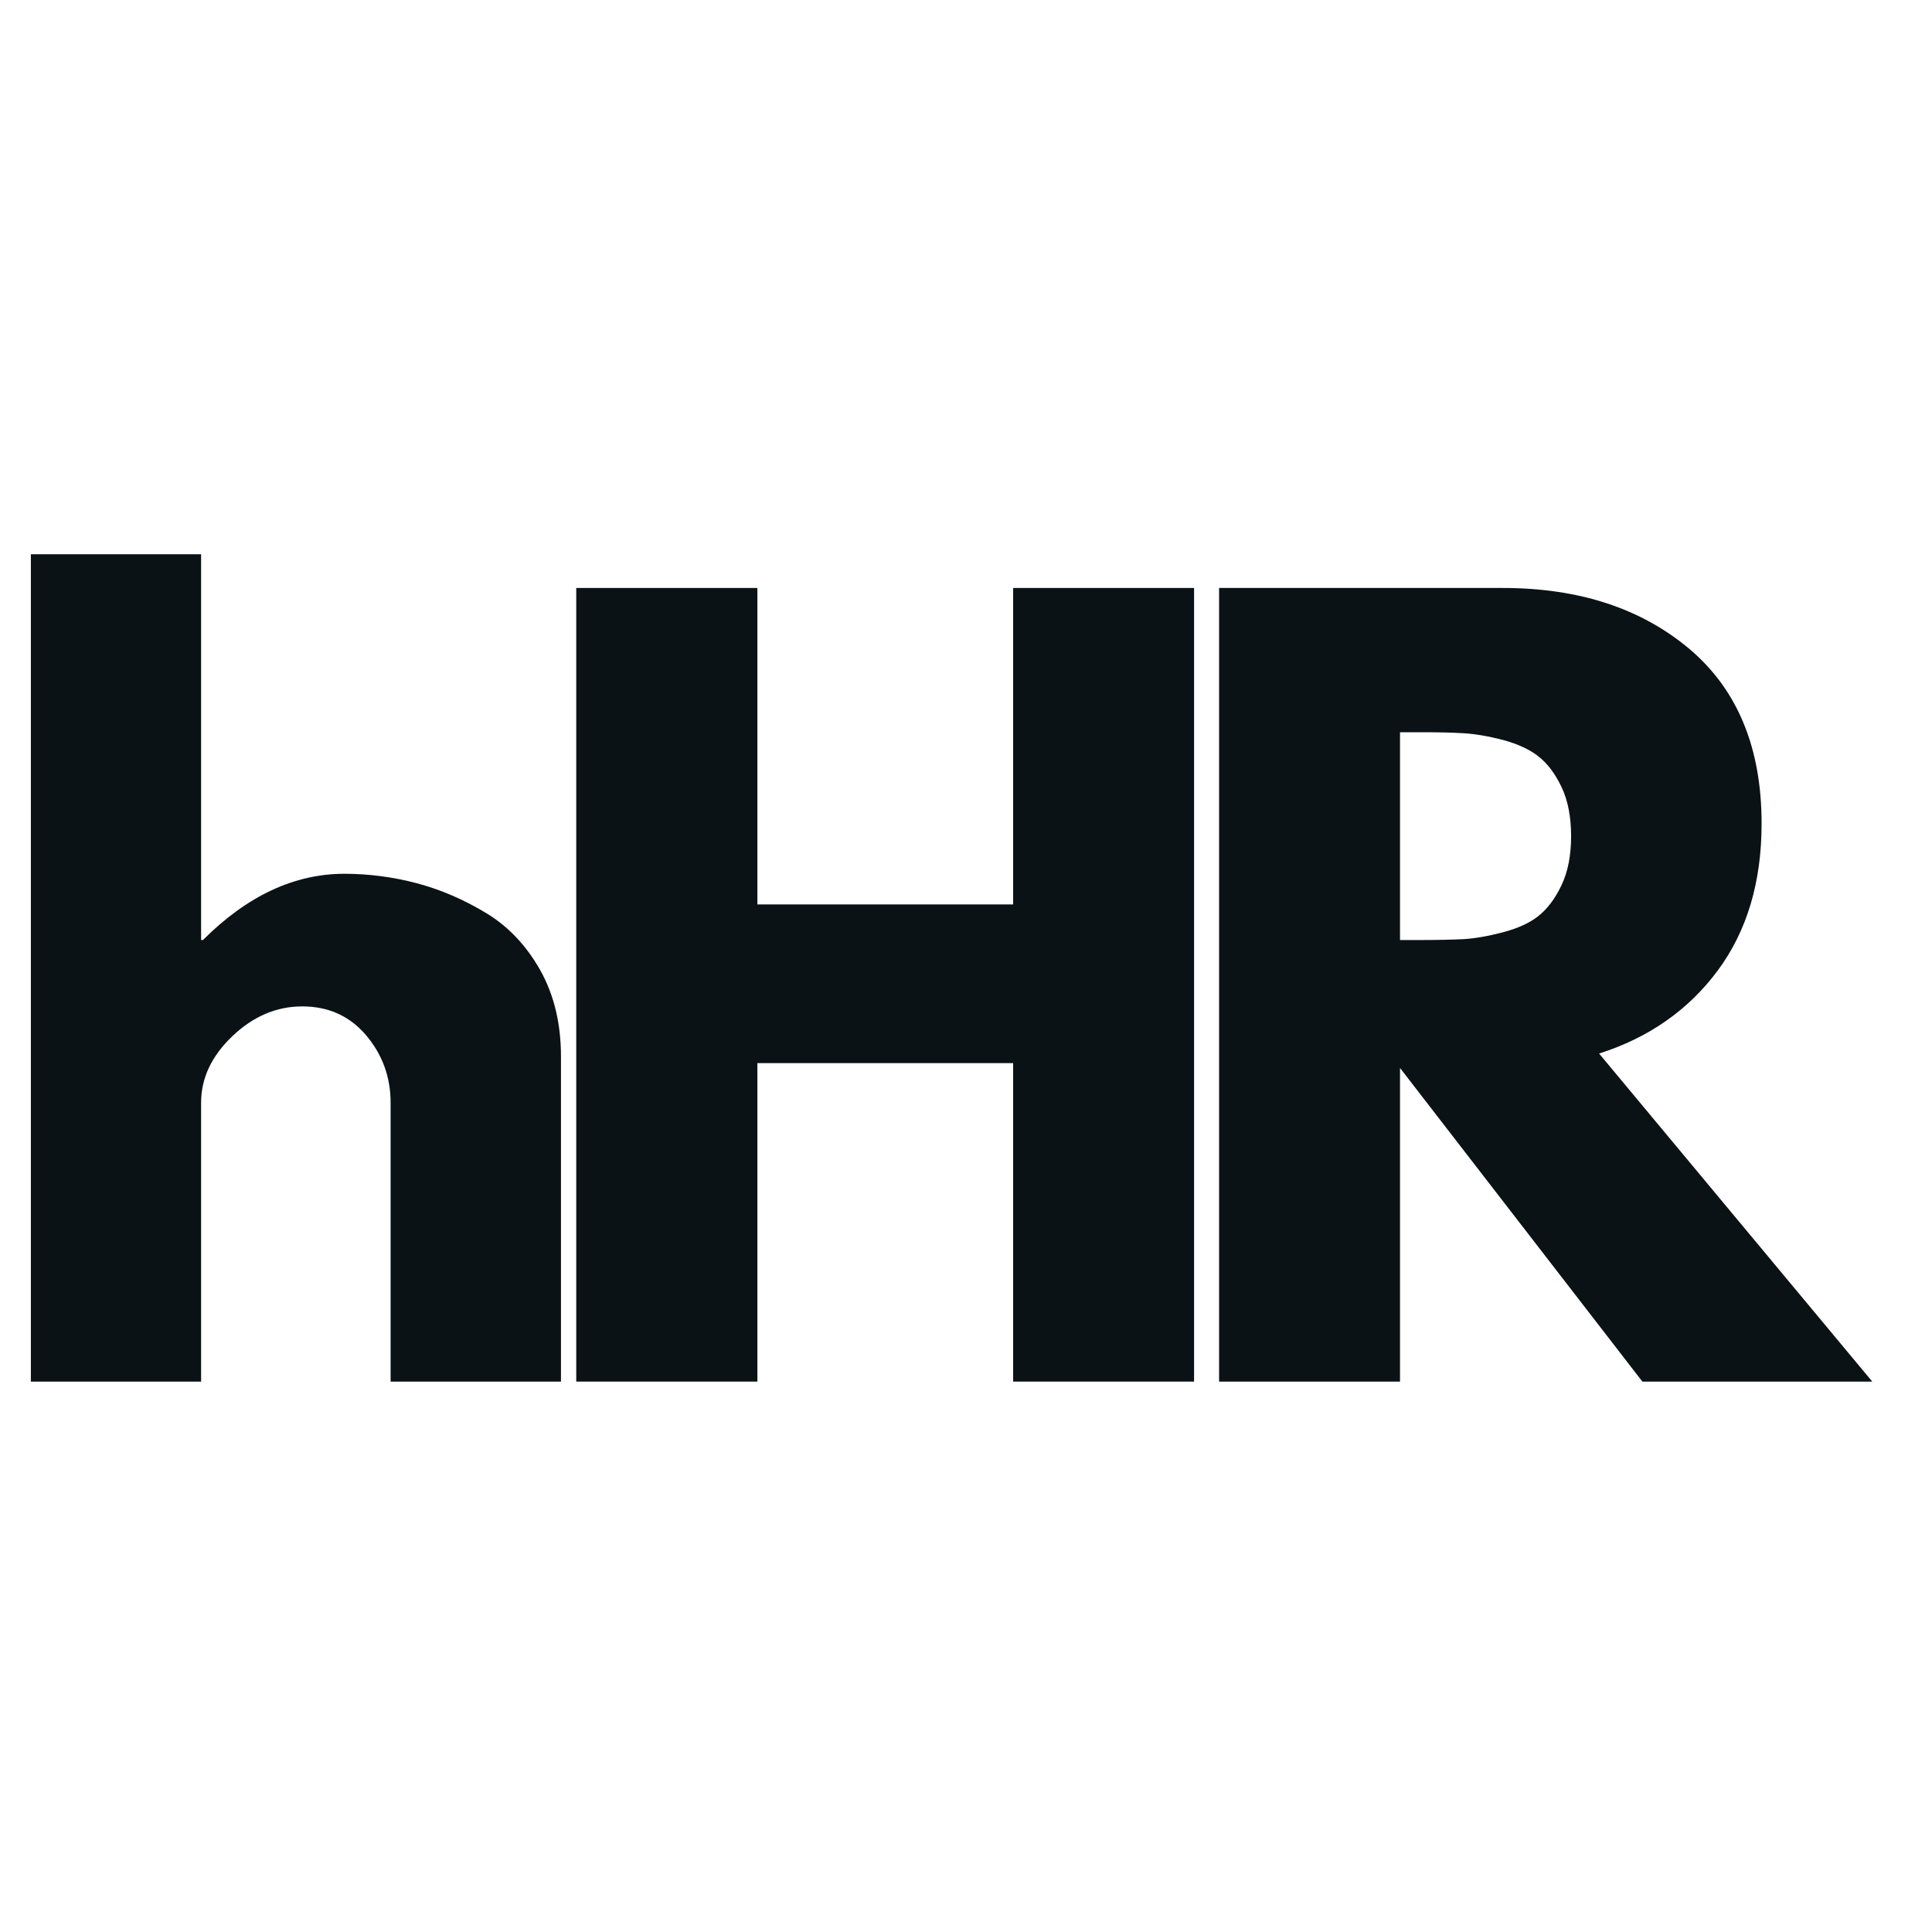
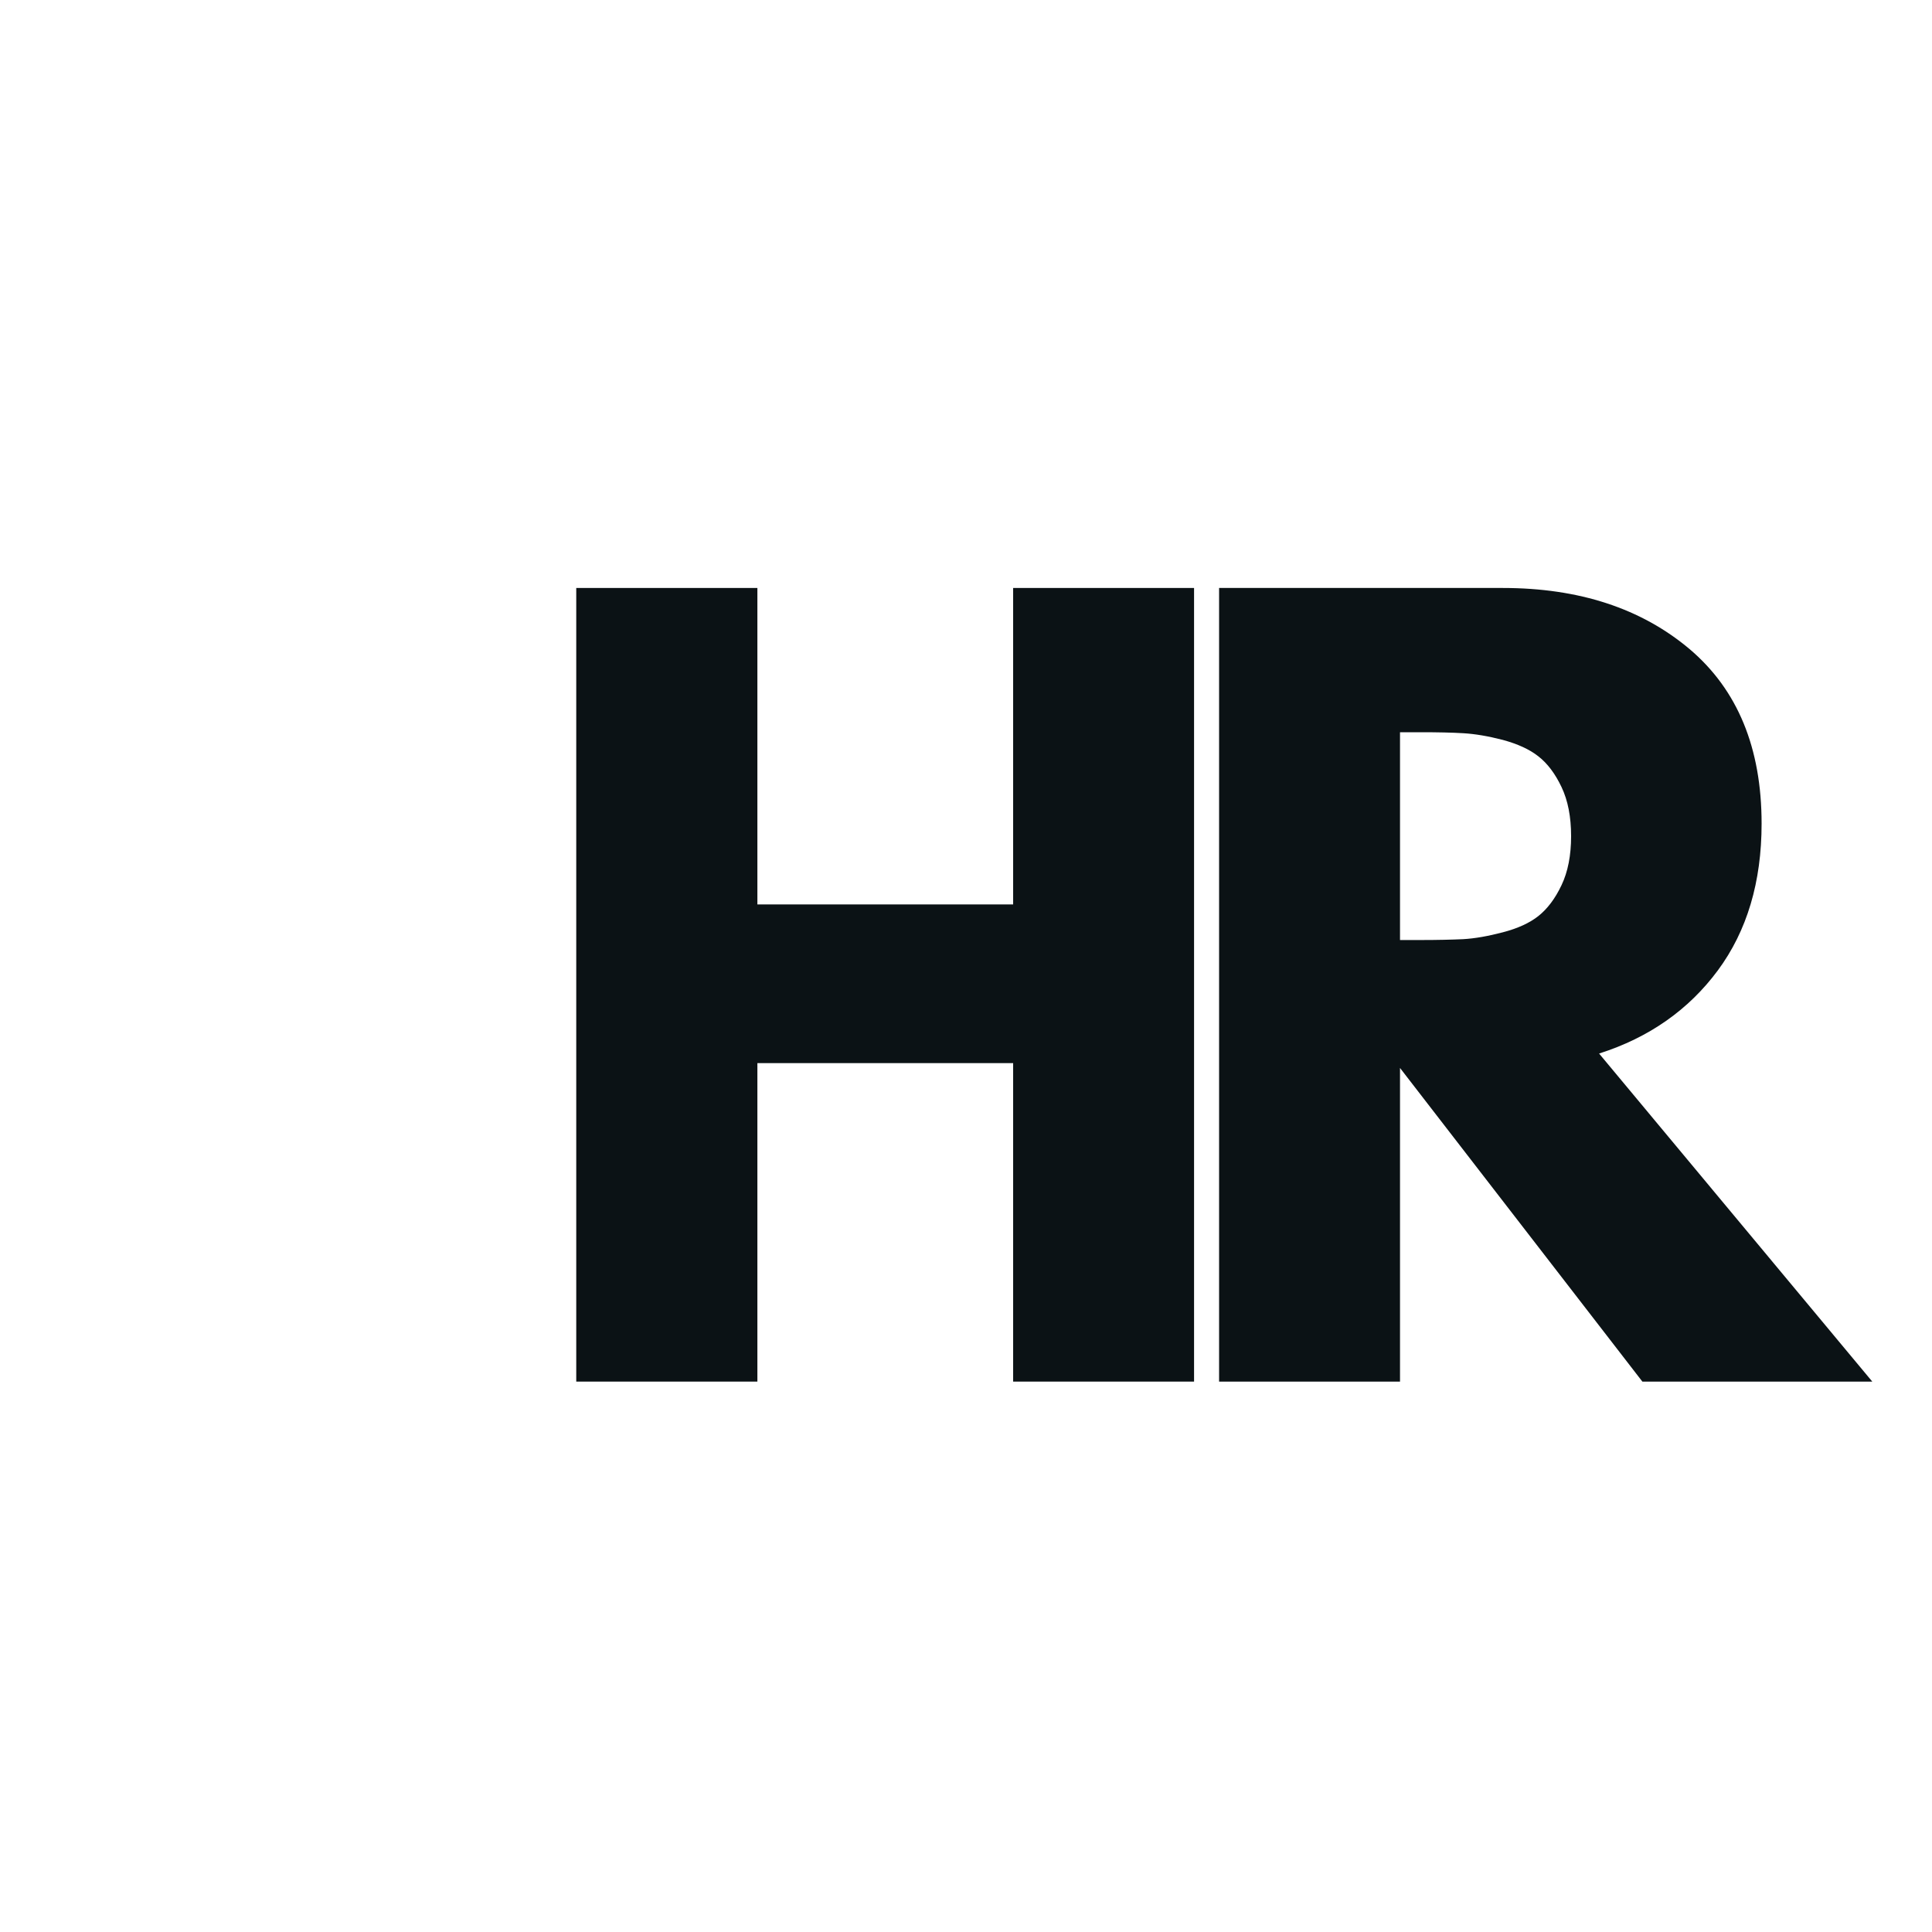
<svg xmlns="http://www.w3.org/2000/svg" version="1.0" preserveAspectRatio="xMidYMid meet" height="60" viewBox="0 0 45 45" zoomAndPan="magnify" width="60">
-   <path fill-rule="nonzero" fill-opacity="1" d="M 0.719 32.18 L 0.719 12.91 L 4.684 12.91 L 4.684 21.895 L 4.727 21.895 C 5.758 20.863 6.859 20.352 8.023 20.352 C 8.59 20.352 9.156 20.426 9.715 20.574 C 10.273 20.723 10.812 20.957 11.328 21.27 C 11.844 21.582 12.262 22.027 12.586 22.602 C 12.906 23.176 13.066 23.844 13.066 24.605 L 13.066 32.18 L 9.098 32.18 L 9.098 25.684 C 9.098 25.086 8.906 24.562 8.527 24.113 C 8.145 23.664 7.648 23.441 7.039 23.441 C 6.441 23.441 5.898 23.672 5.414 24.133 C 4.926 24.598 4.684 25.113 4.684 25.684 L 4.684 32.18 Z M 0.719 32.18" fill="#0b1215" />
  <path fill-rule="nonzero" fill-opacity="1" d="M 17.641 24.762 L 17.641 32.18 L 13.422 32.18 L 13.422 13.695 L 17.641 13.695 L 17.641 21.066 L 23.598 21.066 L 23.598 13.695 L 27.812 13.695 L 27.812 32.18 L 23.598 32.18 L 23.598 24.762 Z M 17.641 24.762" fill="#0b1215" />
  <path fill-rule="nonzero" fill-opacity="1" d="M 28.395 13.695 L 35.004 13.695 C 36.781 13.695 38.23 14.172 39.352 15.117 C 40.473 16.066 41.031 17.422 41.031 19.184 C 41.031 20.543 40.691 21.684 40.012 22.602 C 39.332 23.52 38.41 24.168 37.246 24.539 L 43.609 32.18 L 38.254 32.18 L 32.609 24.875 L 32.609 32.18 L 28.395 32.18 Z M 32.609 21.895 L 33.098 21.895 C 33.488 21.895 33.816 21.887 34.082 21.875 C 34.355 21.859 34.66 21.805 35.004 21.715 C 35.348 21.625 35.625 21.5 35.832 21.336 C 36.043 21.168 36.223 20.93 36.371 20.617 C 36.52 20.305 36.594 19.922 36.594 19.477 C 36.594 19.027 36.52 18.645 36.371 18.332 C 36.223 18.02 36.043 17.781 35.832 17.617 C 35.625 17.453 35.348 17.328 35.004 17.234 C 34.66 17.145 34.355 17.094 34.082 17.078 C 33.816 17.062 33.488 17.055 33.098 17.055 L 32.609 17.055 Z M 32.609 21.895" fill="#0b1215" />
</svg>